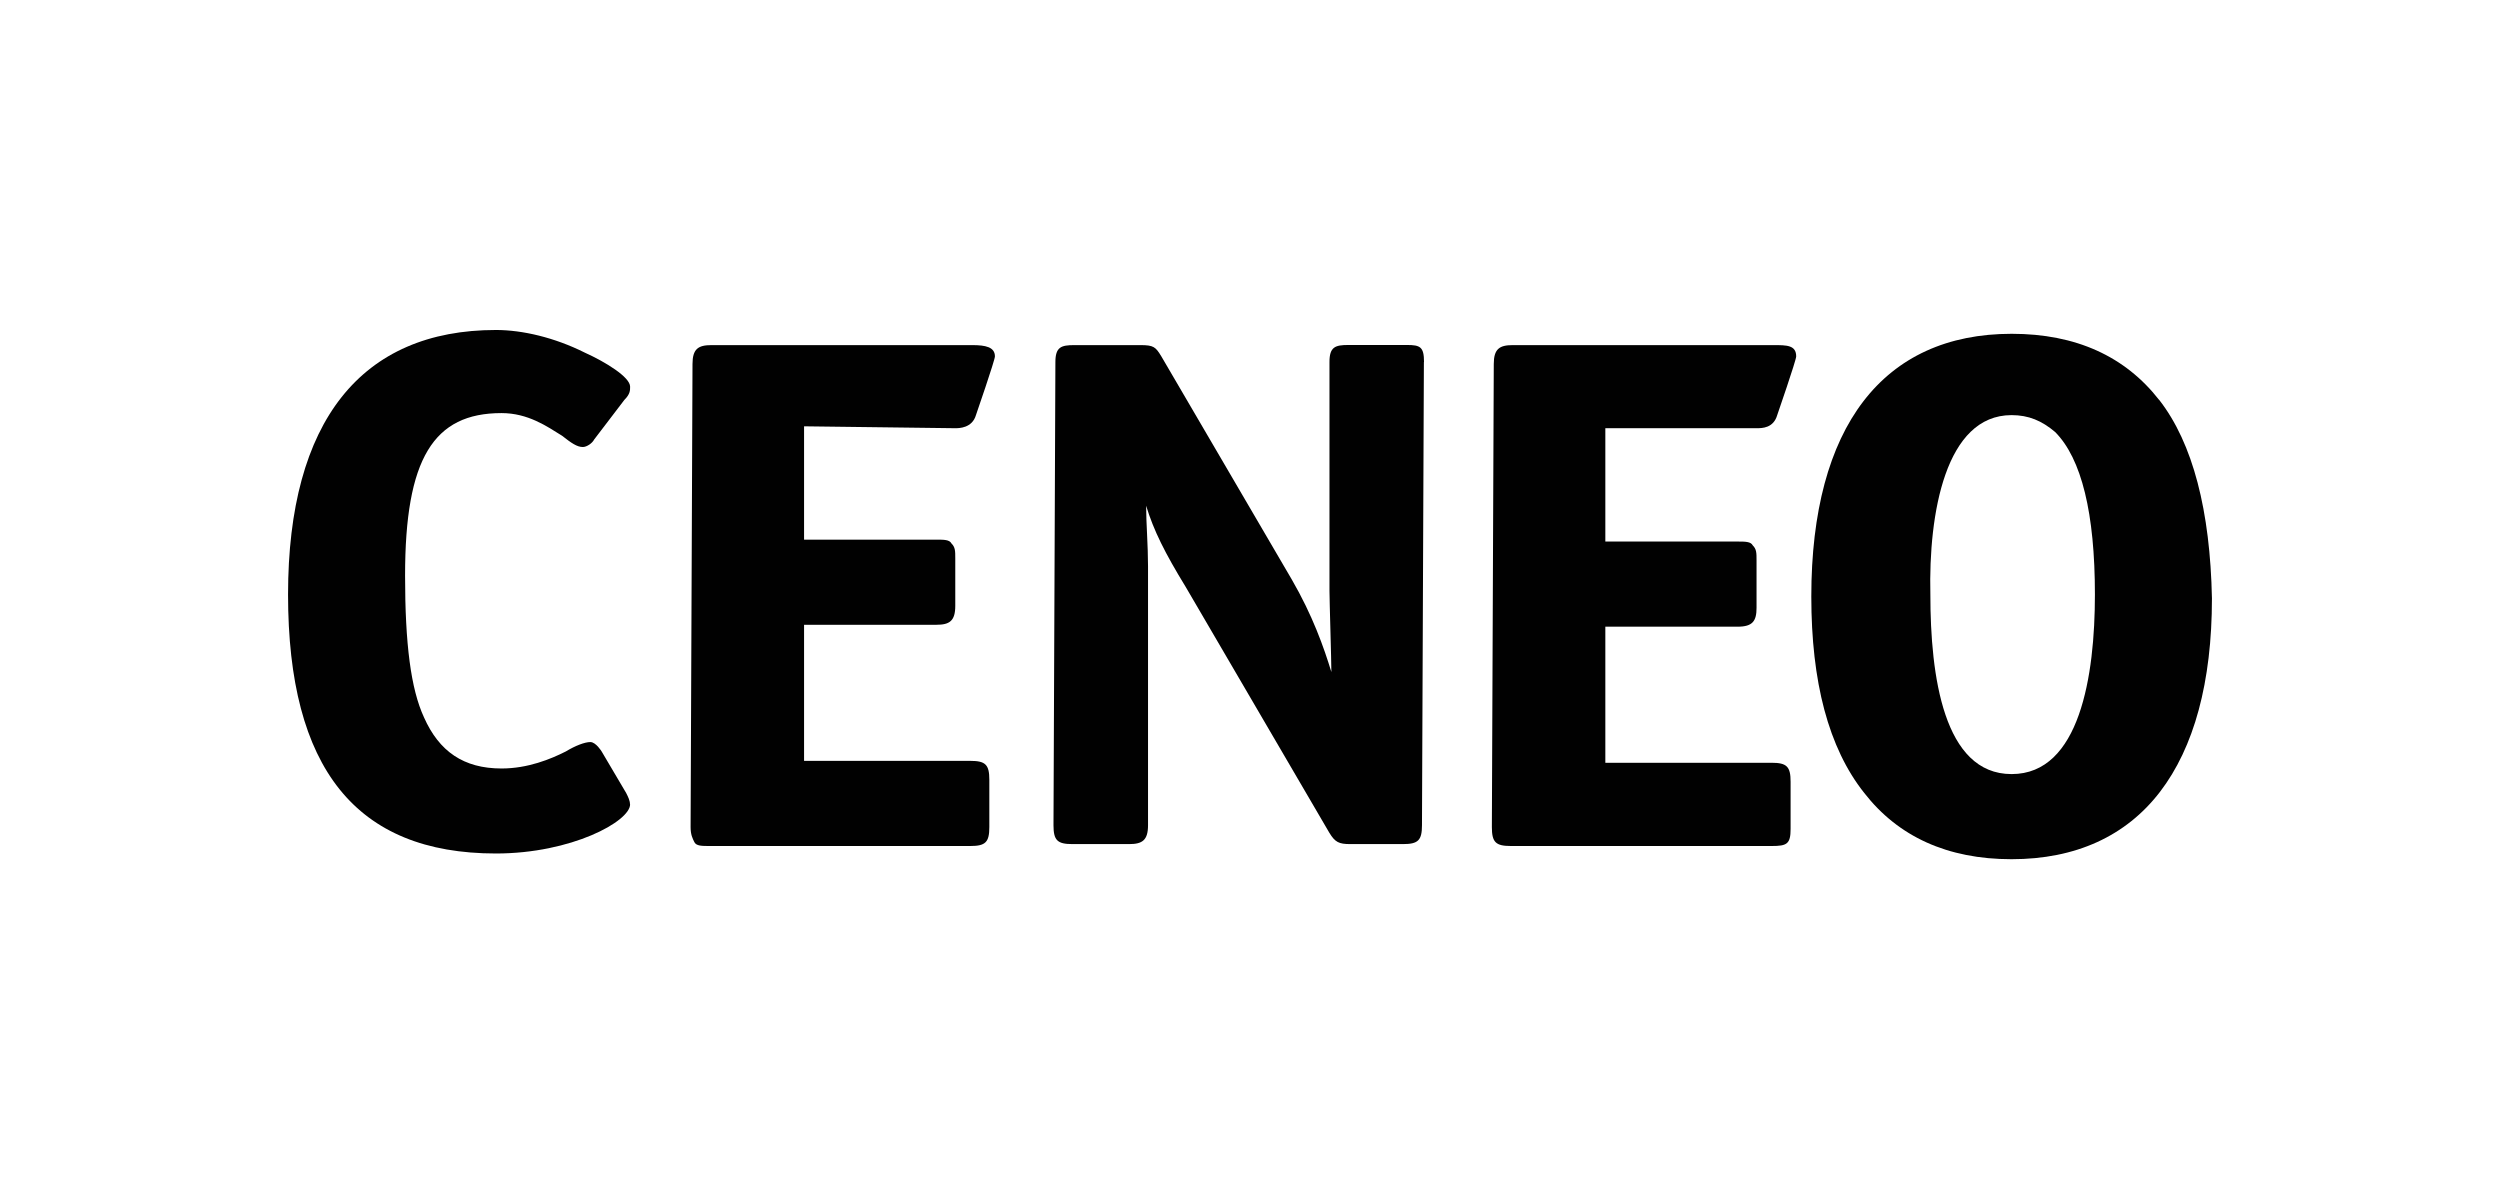
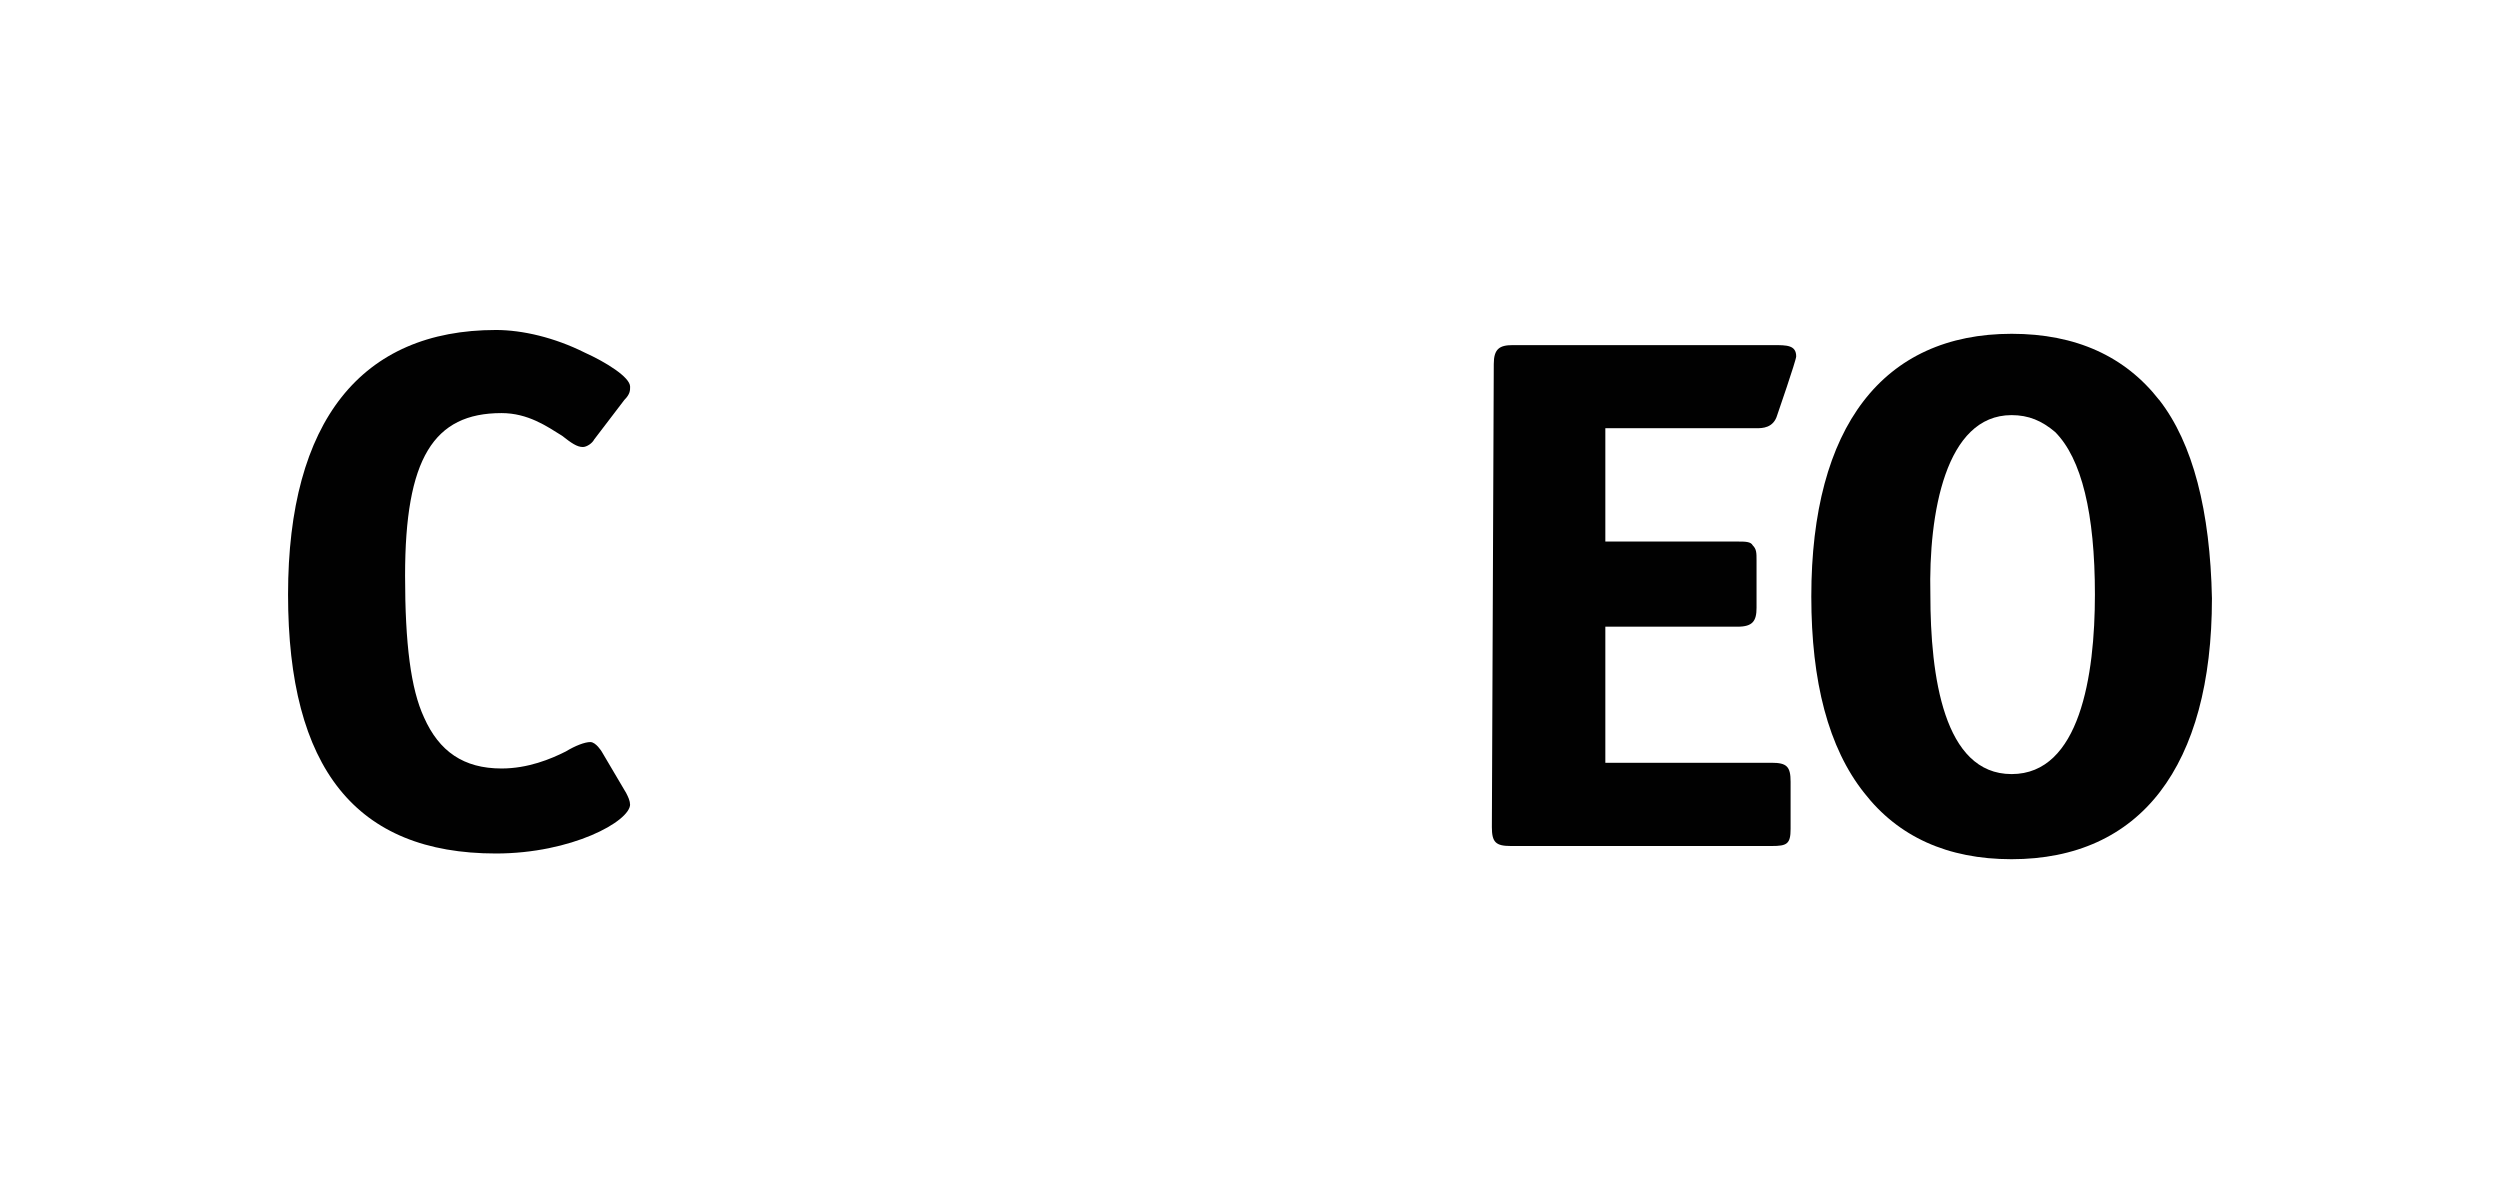
<svg xmlns="http://www.w3.org/2000/svg" id="Warstwa_1" data-name="Warstwa 1" viewBox="0 0 196.75 93.59">
  <defs>
    <style>
      .cls-1 {
        fill: #010101;
      }
    </style>
  </defs>
  <path class="cls-1" d="M49.59,63.3c0,1.34-4.61,3.87-10.56,3.87h0c-11.01,0-16.36-6.69-16.36-20.38s5.8-20.82,16.36-20.82h0c2.08,0,4.61.59,6.99,1.78,1.64.74,3.57,1.93,3.57,2.68,0,.3,0,.59-.45,1.04l-2.38,3.12c-.15.3-.59.59-.89.59-.45,0-.89-.3-1.64-.89-1.19-.74-2.68-1.78-4.76-1.78-5.35,0-7.59,3.57-7.59,12.79,0,5.35.45,8.92,1.49,11.16,1.19,2.68,3.12,4.02,6.1,4.02,2.08,0,3.87-.74,5.06-1.34.74-.45,1.49-.74,1.93-.74s.89.74.89.74l1.93,3.27c.15.3.3.59.3.89Z" />
-   <path class="cls-1" d="M63.28,33.55v8.92h10.41c.59,0,1.04,0,1.19.3.3.3.3.59.3,1.19v3.72c0,1.19-.45,1.49-1.49,1.49h-10.41v10.71h13.09c1.19,0,1.49.3,1.49,1.49v3.72c0,1.19-.3,1.49-1.49,1.49h-20.53c-.59,0-1.04,0-1.19-.3s-.3-.59-.3-1.19l.15-36.44c0-1.19.45-1.49,1.49-1.49h20.53c1.04,0,1.78.15,1.78.89,0,.3-1.49,4.61-1.49,4.61-.3,1.04-1.34,1.04-1.64,1.04h0l-11.9-.15Z" />
-   <path class="cls-1" d="M112.06,28.5l-.15,36.44c0,1.19-.3,1.49-1.49,1.49h-4.16c-.89,0-1.19-.15-1.64-.89l-11.3-19.34c-1.64-2.68-2.53-4.46-3.12-6.4h0c0,1.34.15,3.12.15,4.76v20.38c0,1.19-.45,1.49-1.49,1.49h-4.46c-1.19,0-1.49-.3-1.49-1.49l.15-36.44c0-1.19.45-1.34,1.49-1.34h5.21c1.04,0,1.19.15,1.64.89l10.26,17.55c1.64,2.83,2.53,5.35,3.12,7.29,0-.89-.15-5.65-.15-6.4v-18c0-1.19.45-1.34,1.49-1.34h4.61c1.04,0,1.34.15,1.34,1.34Z" />
  <path class="cls-1" d="M126.34,33.7v8.92h10.41c.59,0,1.04,0,1.19.3.3.3.3.59.3,1.19v3.72c0,1.04-.3,1.49-1.49,1.49h-10.41v10.71h13.09c1.19,0,1.49.3,1.49,1.49v3.72c0,1.19-.3,1.34-1.49,1.34h-20.53c-1.19,0-1.49-.3-1.49-1.49l.15-36.44c0-1.19.45-1.49,1.49-1.49h20.53c1.04,0,1.78,0,1.78.89,0,.3-1.49,4.61-1.49,4.61-.3,1.04-1.19,1.04-1.64,1.04h-11.9Z" />
  <path class="cls-1" d="M169.92,31.47c-2.67-3.42-6.54-5.2-11.6-5.2-10.11,0-15.77,7.29-15.77,20.68,0,6.69,1.34,11.9,4.17,15.46,2.67,3.43,6.54,5.21,11.59,5.21s9.01-1.82,11.68-5.3c2.67-3.48,4.09-8.61,4.09-15.23-.14-6.85-1.48-12.2-4.16-15.63ZM158.31,60.92c-5.35,0-6.39-7.73-6.39-14.13-.15-6.39,1.19-14.12,6.39-14.12,1.34,0,2.38.44,3.43,1.33,2.08,2.09,3.13,6.4,3.13,12.79s-1.19,14.13-6.55,14.13Z" />
</svg>